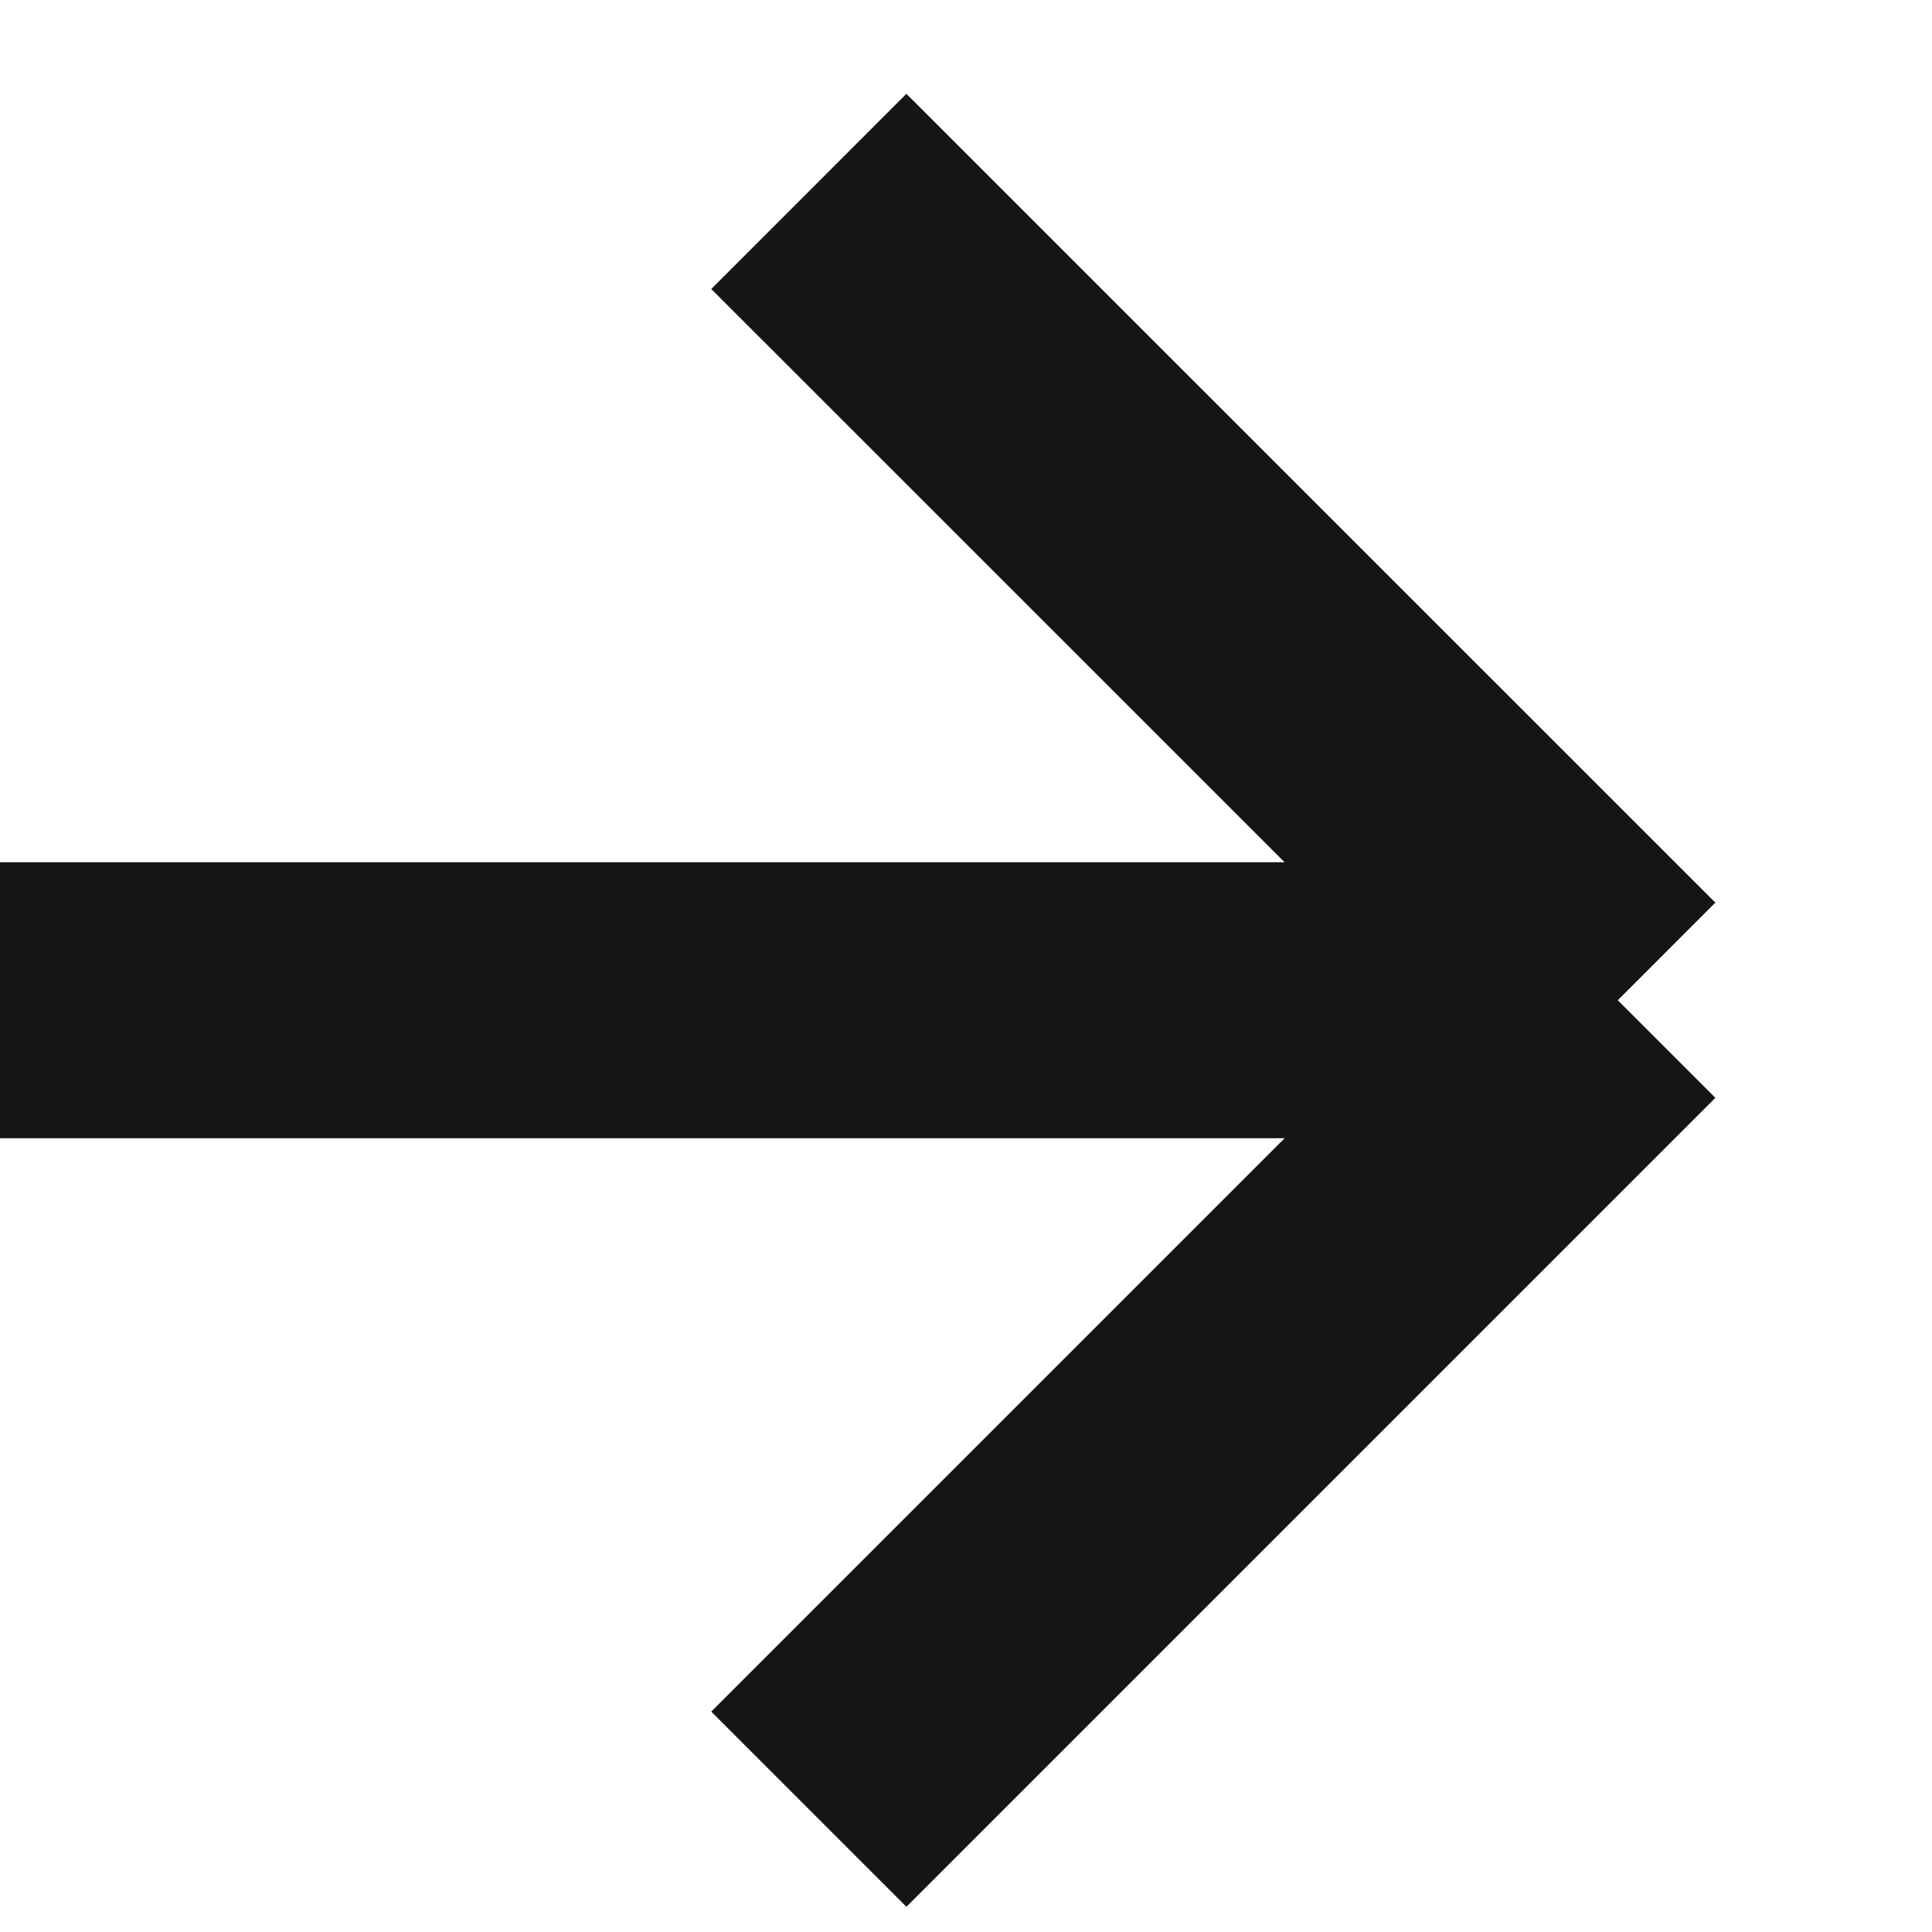
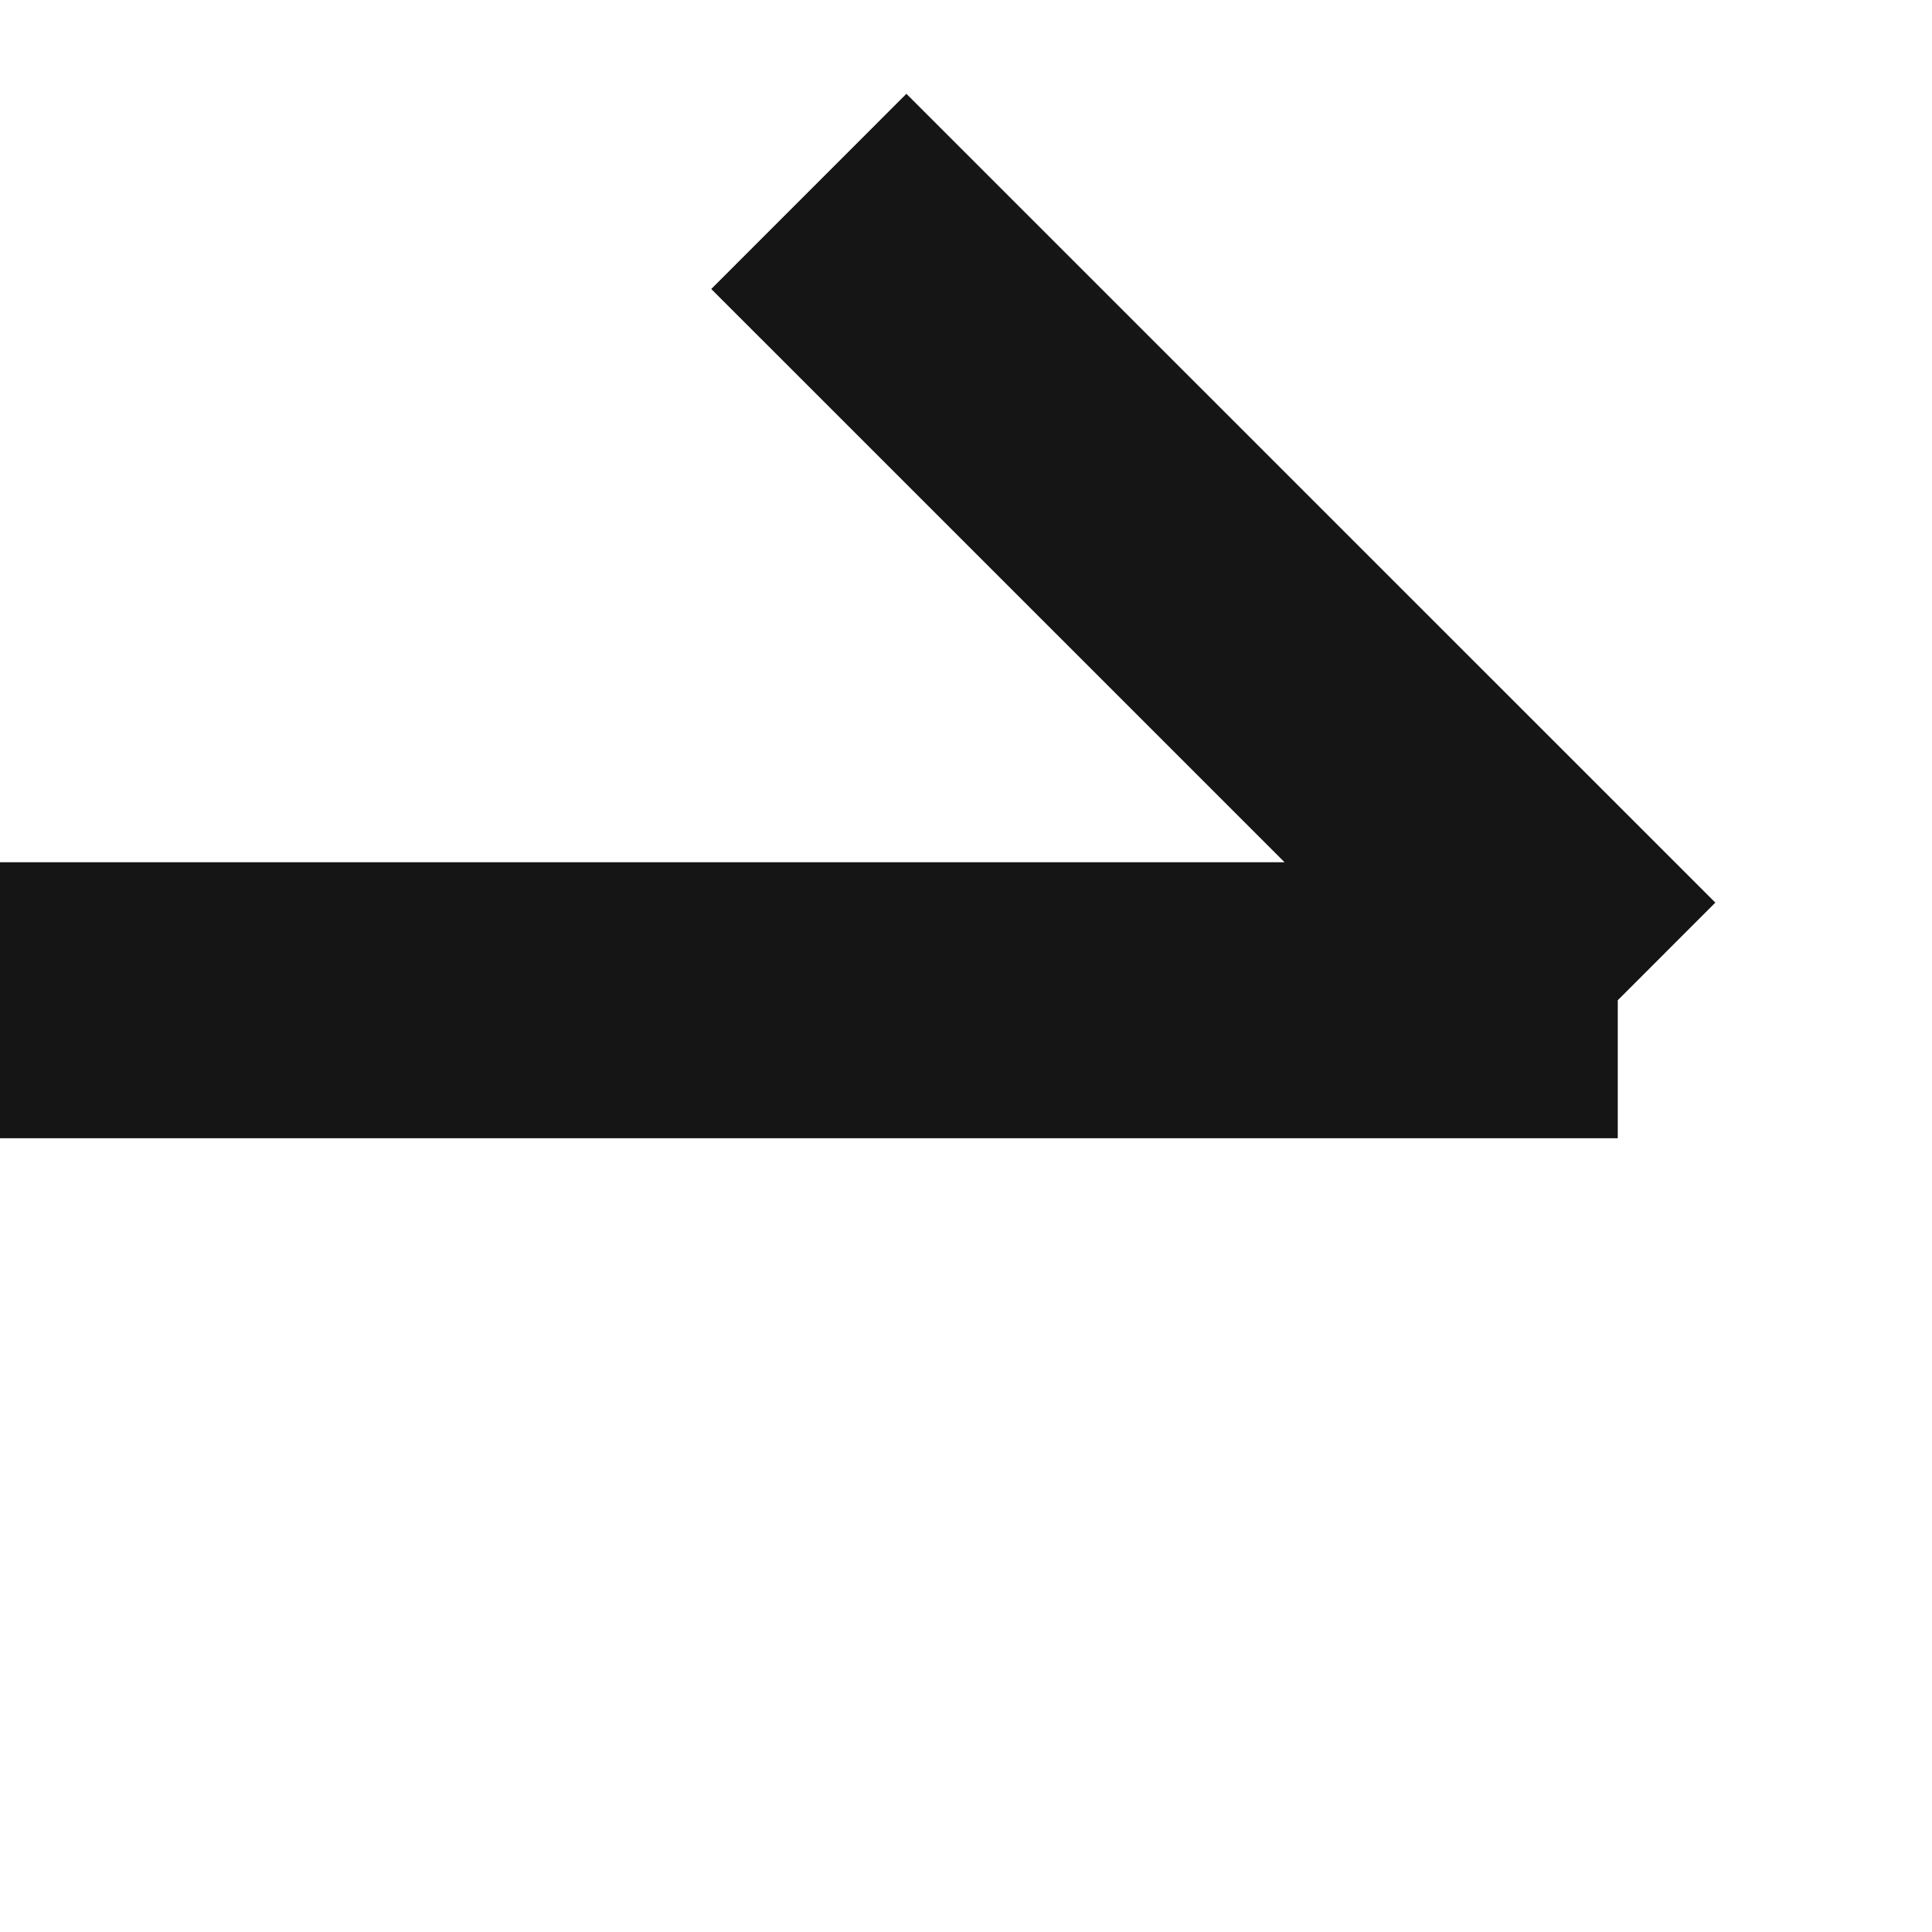
<svg xmlns="http://www.w3.org/2000/svg" width="14" height="14" viewBox="0 0 14 14" fill="none">
-   <path d="M-0 7.248L11.723 7.248M11.723 7.248L5.861 13.11M11.723 7.248L5.861 1.387" stroke="#151515" stroke-width="2" />
+   <path d="M-0 7.248L11.723 7.248M11.723 7.248M11.723 7.248L5.861 1.387" stroke="#151515" stroke-width="2" />
</svg>